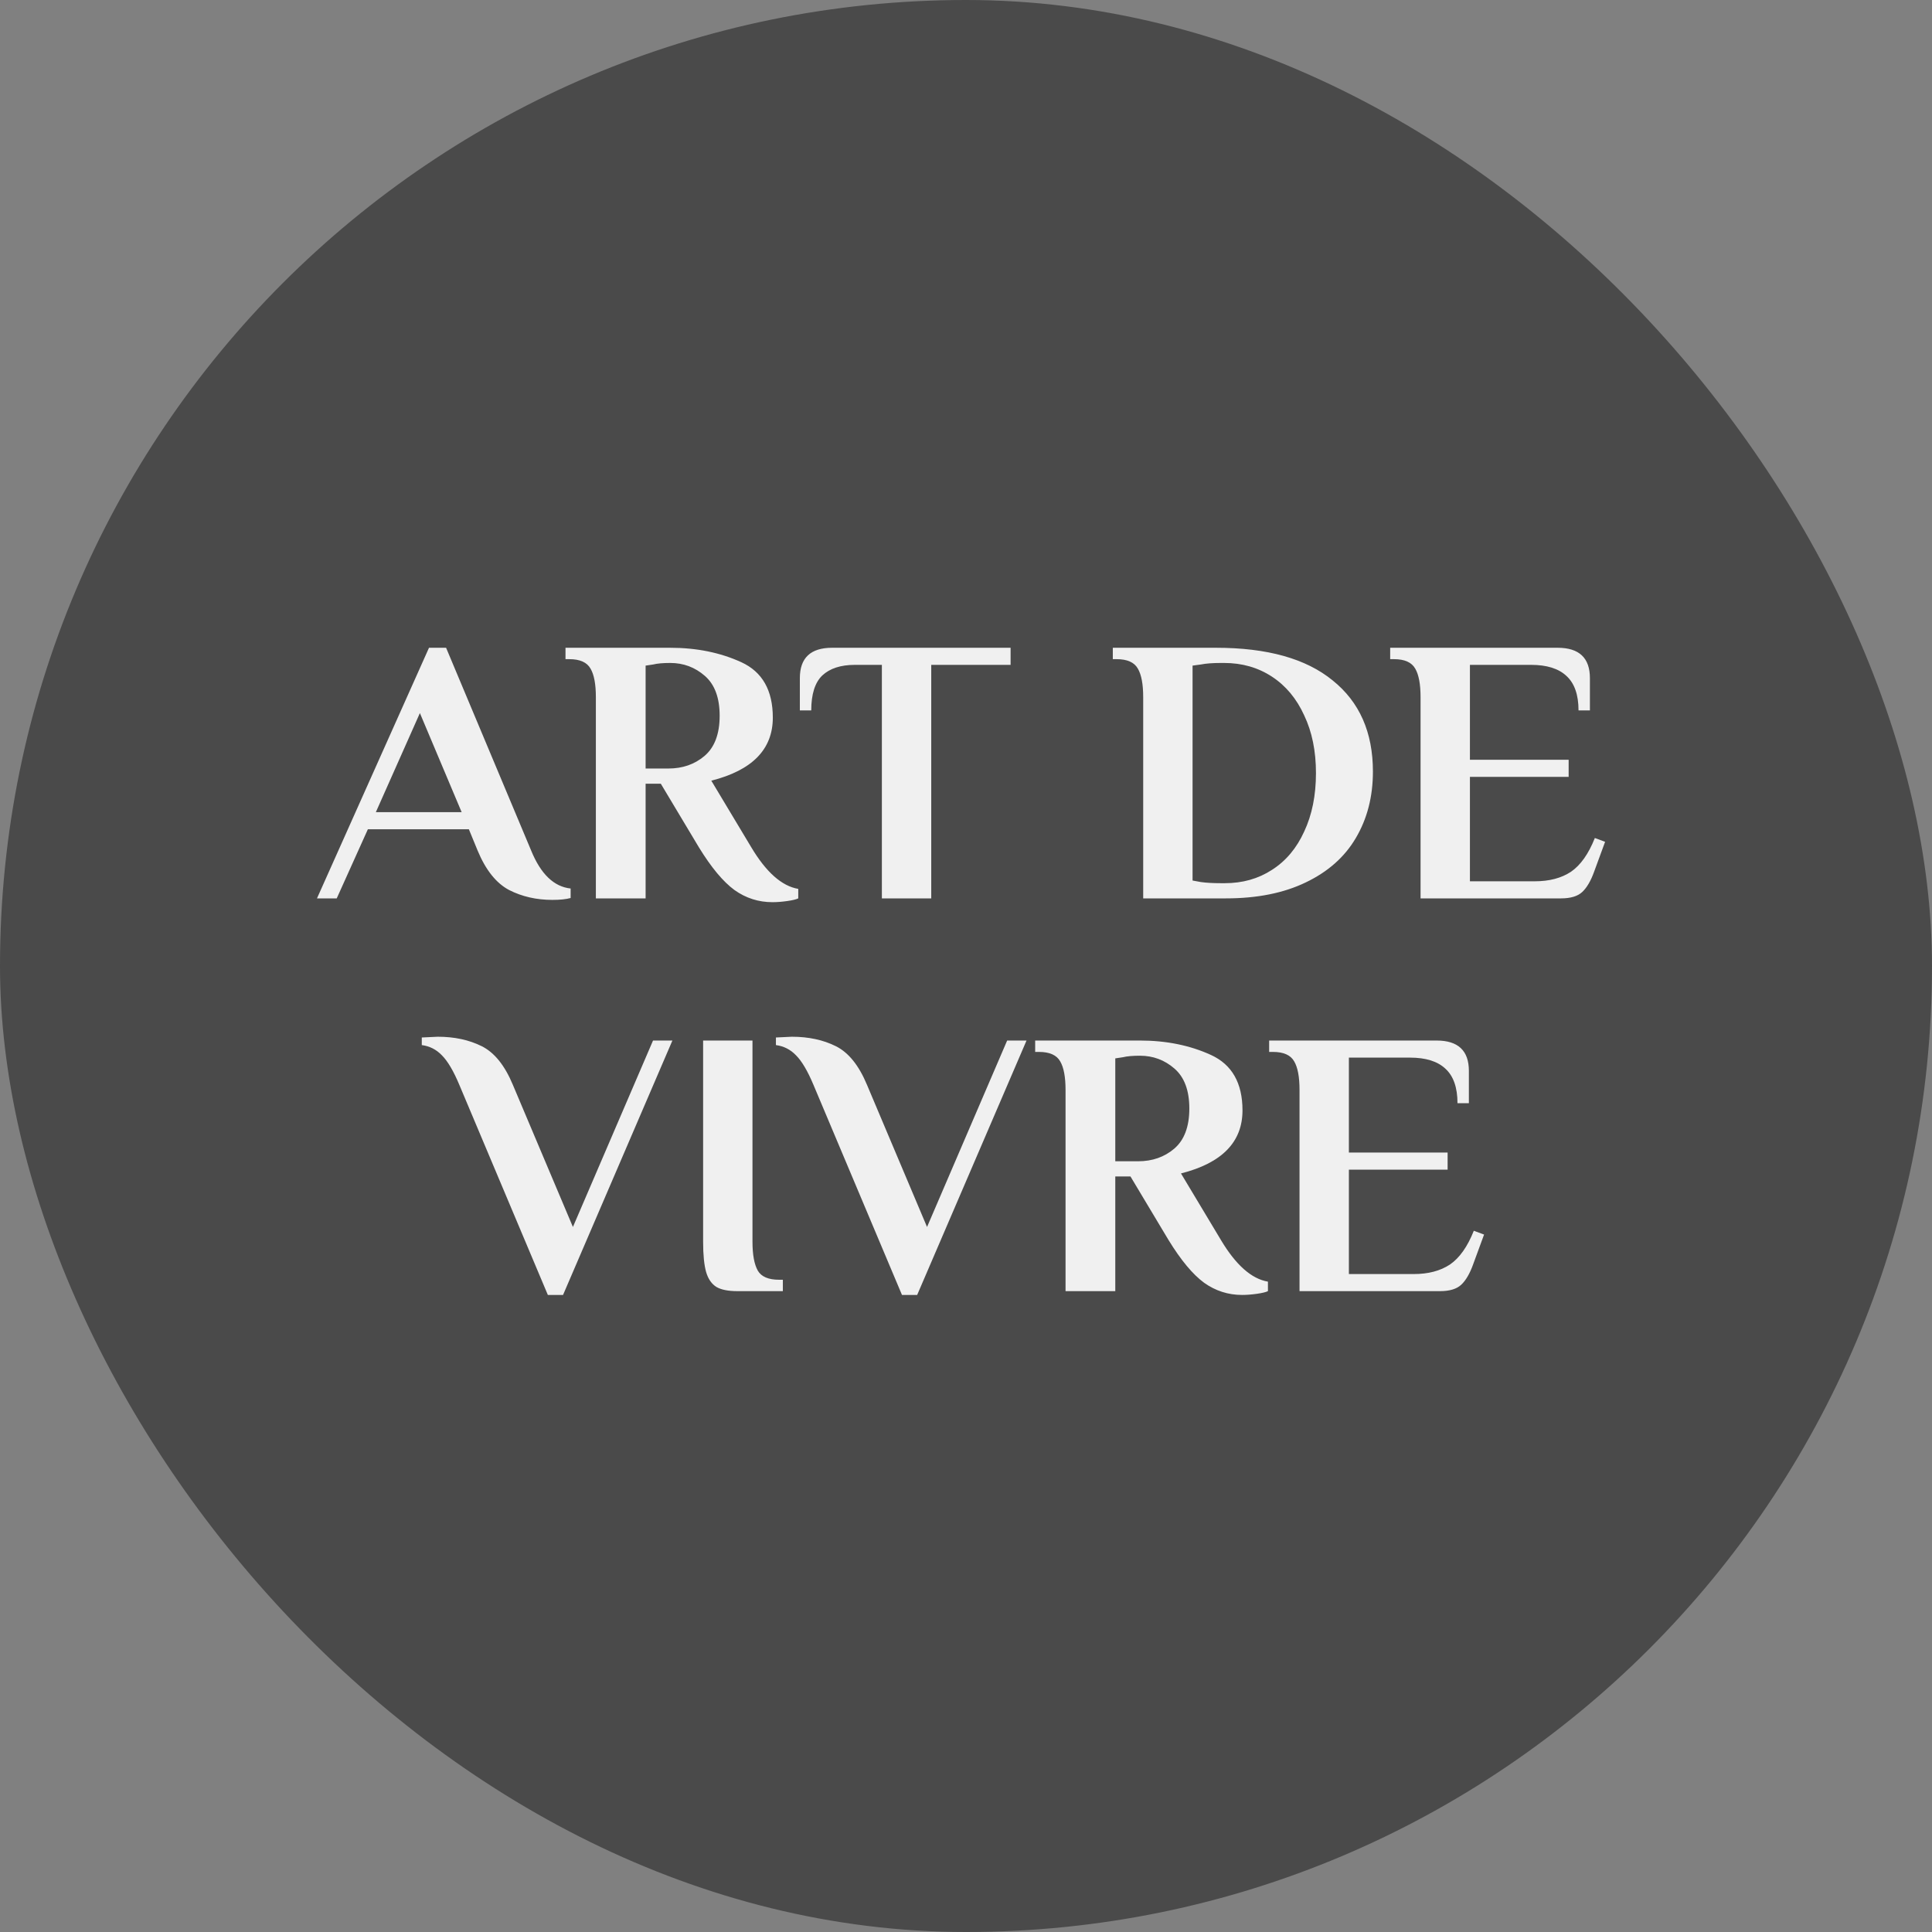
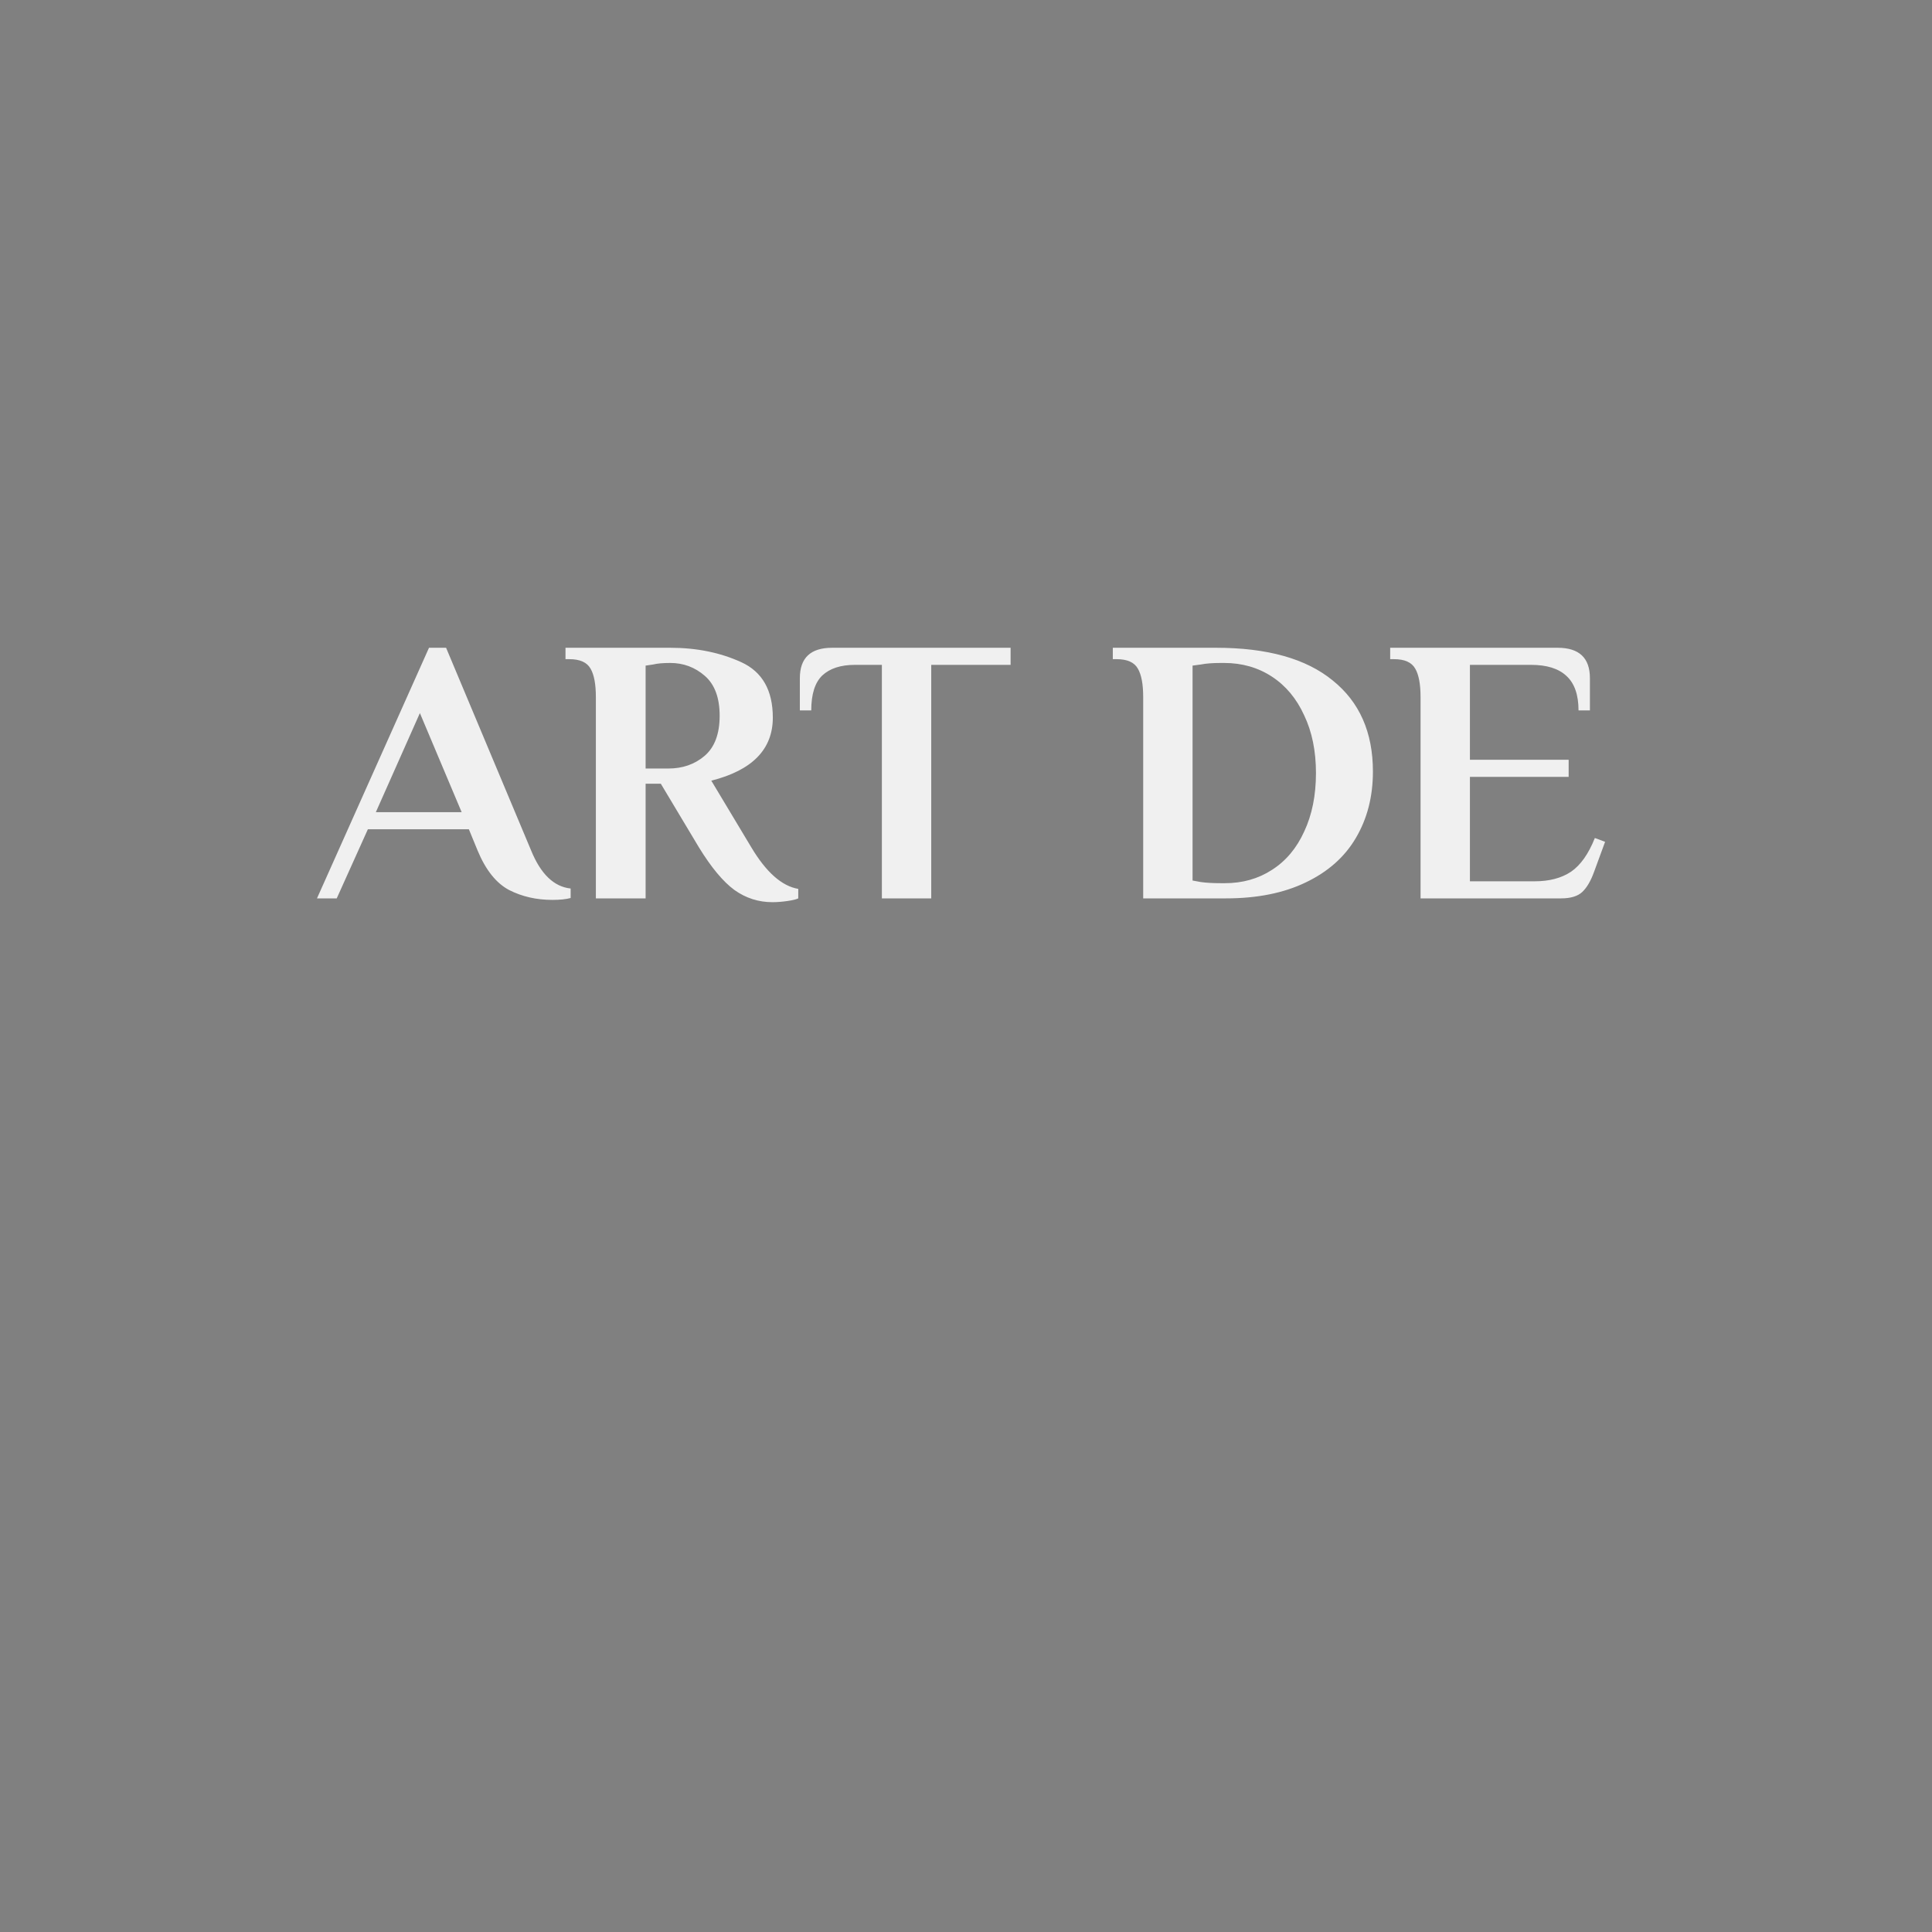
<svg xmlns="http://www.w3.org/2000/svg" width="400" height="400" viewBox="0 0 400 400" fill="none">
  <rect x="0" y="0" width="400" height="400" fill="#808080" stroke="none" />
-   <rect width="400" height="400" rx="200" fill="#4A4A4A" />
  <path d="M114.37 186.314C111.069 186.314 108.081 185.633 105.408 184.27C102.735 182.855 100.56 180.13 98.883 176.094L97.075 171.692H76.163L69.717 186H65.629L88.82 134.114H92.358L109.968 176.094C111.96 180.969 114.685 183.589 118.144 183.956V185.921C117.201 186.183 115.943 186.314 114.37 186.314ZM77.814 168.154H95.581L86.934 147.636L77.814 168.154ZM159.925 186.786C157.042 186.786 154.422 185.948 152.063 184.27C149.705 182.541 147.242 179.58 144.674 175.387L136.812 162.258H133.667V186H123.369V144.334C123.369 141.661 123.002 139.696 122.268 138.438C121.534 137.127 120.067 136.472 117.866 136.472H117.08V134.114H138.777C144.228 134.114 149.128 135.11 153.479 137.101C157.829 139.093 160.004 142.919 160.004 148.579C160.004 155.13 155.758 159.48 147.268 161.629L155.523 175.387C158.615 180.576 161.864 183.458 165.271 184.035V186C164.852 186.21 164.092 186.393 162.991 186.55C161.89 186.708 160.868 186.786 159.925 186.786ZM138.384 159.114C141.319 159.114 143.809 158.249 145.853 156.519C147.949 154.737 148.997 151.96 148.997 148.186C148.997 144.465 147.975 141.713 145.931 139.931C143.887 138.149 141.503 137.258 138.777 137.258C137.258 137.258 136.078 137.363 135.24 137.573L133.667 137.809V159.114H138.384ZM182.583 137.652H177.001C174.066 137.652 171.813 138.385 170.24 139.853C168.72 141.32 167.96 143.731 167.96 147.085H165.602V140.403C165.602 136.21 167.829 134.114 172.284 134.114H209.233V137.652H192.803V186H182.583V137.652ZM236.686 144.334C236.686 141.661 236.319 139.696 235.585 138.438C234.851 137.127 233.384 136.472 231.182 136.472H230.396V134.114H251.78C262.367 134.114 270.412 136.367 275.915 140.875C281.47 145.33 284.248 151.619 284.248 159.742C284.248 164.931 283.069 169.517 280.71 173.5C278.404 177.431 274.945 180.497 270.333 182.698C265.773 184.899 260.27 186 253.824 186H236.686V144.334ZM253.588 182.855C257.257 182.855 260.506 181.938 263.336 180.104C266.219 178.269 268.446 175.623 270.018 172.164C271.643 168.705 272.456 164.669 272.456 160.057C272.456 155.497 271.643 151.514 270.018 148.107C268.446 144.648 266.219 141.975 263.336 140.089C260.454 138.202 257.152 137.258 253.431 137.258H252.802C251.072 137.258 249.683 137.363 248.635 137.573L246.906 137.809V182.305L248.635 182.62C249.736 182.777 251.125 182.855 252.802 182.855H253.588ZM294.112 144.334C294.112 141.661 293.745 139.696 293.011 138.438C292.277 137.127 290.81 136.472 288.609 136.472H287.822V134.114H322.492C326.947 134.114 329.174 136.21 329.174 140.403V147.085H326.816C326.816 143.836 325.977 141.451 324.3 139.931C322.675 138.411 320.238 137.652 316.989 137.652H304.332V157.305H324.772V160.843H304.332V182.462H317.775C320.762 182.462 323.252 181.807 325.243 180.497C327.235 179.134 328.886 176.802 330.196 173.5L332.319 174.286L330.039 180.497C329.357 182.384 328.545 183.773 327.602 184.664C326.658 185.555 325.191 186 323.199 186H294.112V144.334Z" fill="#F0F0F0" />
-   <path d="M95.109 224.629C93.904 221.746 92.699 219.702 91.493 218.497C90.34 217.291 88.951 216.584 87.327 216.374V214.802L90.628 214.645C94.088 214.645 97.127 215.3 99.748 216.61C102.368 217.92 104.517 220.593 106.194 224.629L118.616 254.031L135.203 215.431H139.213L116.572 268.103H113.427L95.109 224.629ZM152.649 267.317C150.762 267.317 149.321 267.029 148.325 266.452C147.329 265.823 146.621 264.801 146.202 263.386C145.783 261.919 145.573 259.822 145.573 257.097V215.431H155.793V257.097C155.793 259.77 156.16 261.761 156.894 263.072C157.628 264.33 159.095 264.958 161.296 264.958H162.082V267.317H152.649ZM168.428 224.629C167.222 221.746 166.017 219.702 164.811 218.497C163.658 217.291 162.269 216.584 160.645 216.374V214.802L163.946 214.645C167.406 214.645 170.445 215.3 173.066 216.61C175.686 217.92 177.835 220.593 179.512 224.629L191.934 254.031L208.521 215.431H212.531L189.89 268.103H186.745L168.428 224.629ZM257.166 268.103C254.283 268.103 251.663 267.264 249.304 265.587C246.946 263.858 244.483 260.897 241.915 256.704L234.053 243.575H230.908V267.317H220.61V225.651C220.61 222.978 220.243 221.012 219.509 219.755C218.775 218.444 217.308 217.789 215.107 217.789H214.321V215.431H236.018C241.469 215.431 246.369 216.427 250.719 218.418C255.069 220.41 257.245 224.236 257.245 229.896C257.245 236.447 252.999 240.797 244.509 242.946L252.763 256.704C255.856 261.892 259.105 264.775 262.512 265.352V267.317C262.092 267.527 261.333 267.71 260.232 267.867C259.131 268.024 258.109 268.103 257.166 268.103ZM235.625 240.43C238.56 240.43 241.05 239.566 243.094 237.836C245.19 236.054 246.238 233.276 246.238 229.503C246.238 225.782 245.216 223.03 243.172 221.248C241.128 219.466 238.744 218.575 236.018 218.575C234.498 218.575 233.319 218.68 232.481 218.89L230.908 219.126V240.43H235.625ZM269.053 225.651C269.053 222.978 268.687 221.012 267.953 219.755C267.219 218.444 265.752 217.789 263.55 217.789H262.764V215.431H297.434C301.888 215.431 304.116 217.527 304.116 221.72V228.402H301.757C301.757 225.153 300.919 222.768 299.242 221.248C297.617 219.728 295.18 218.968 291.93 218.968H279.273V238.622H299.713V242.16H279.273V263.779H292.717C295.704 263.779 298.193 263.124 300.185 261.814C302.177 260.451 303.828 258.119 305.138 254.817L307.26 255.603L304.981 261.814C304.299 263.701 303.487 265.089 302.544 265.98C301.6 266.871 300.133 267.317 298.141 267.317H269.053V225.651Z" fill="#F0F0F0" />
</svg>